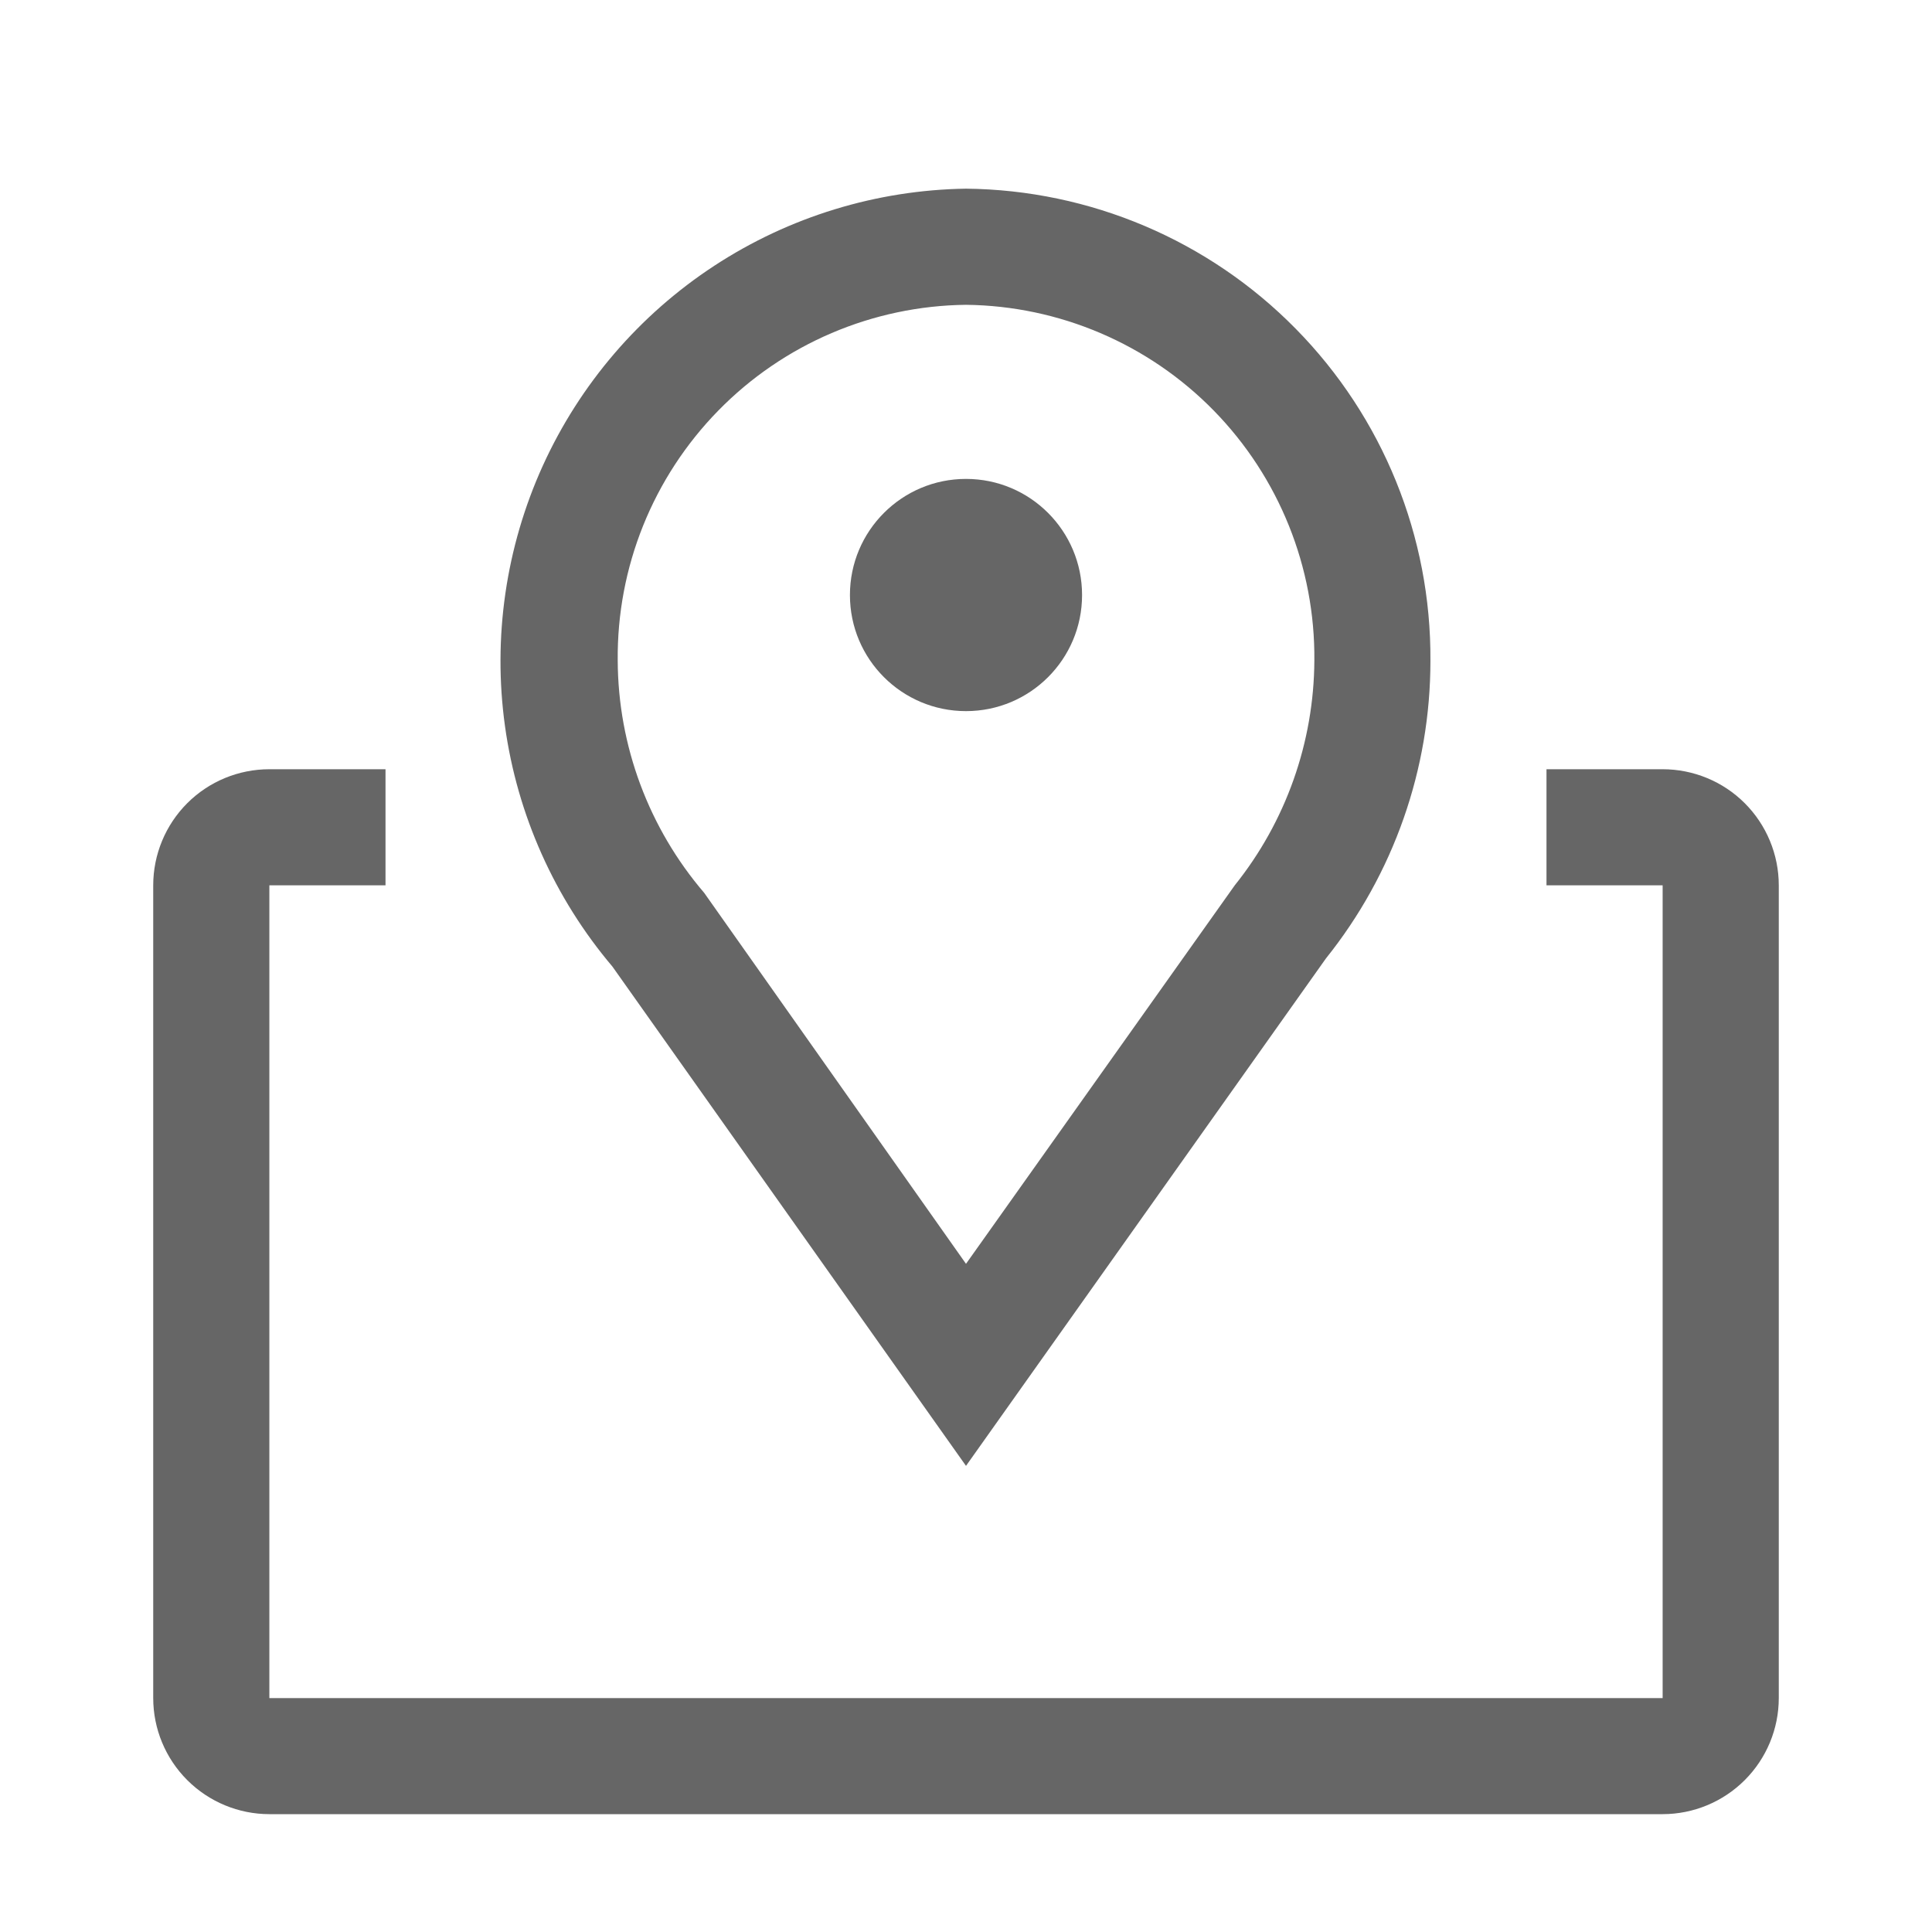
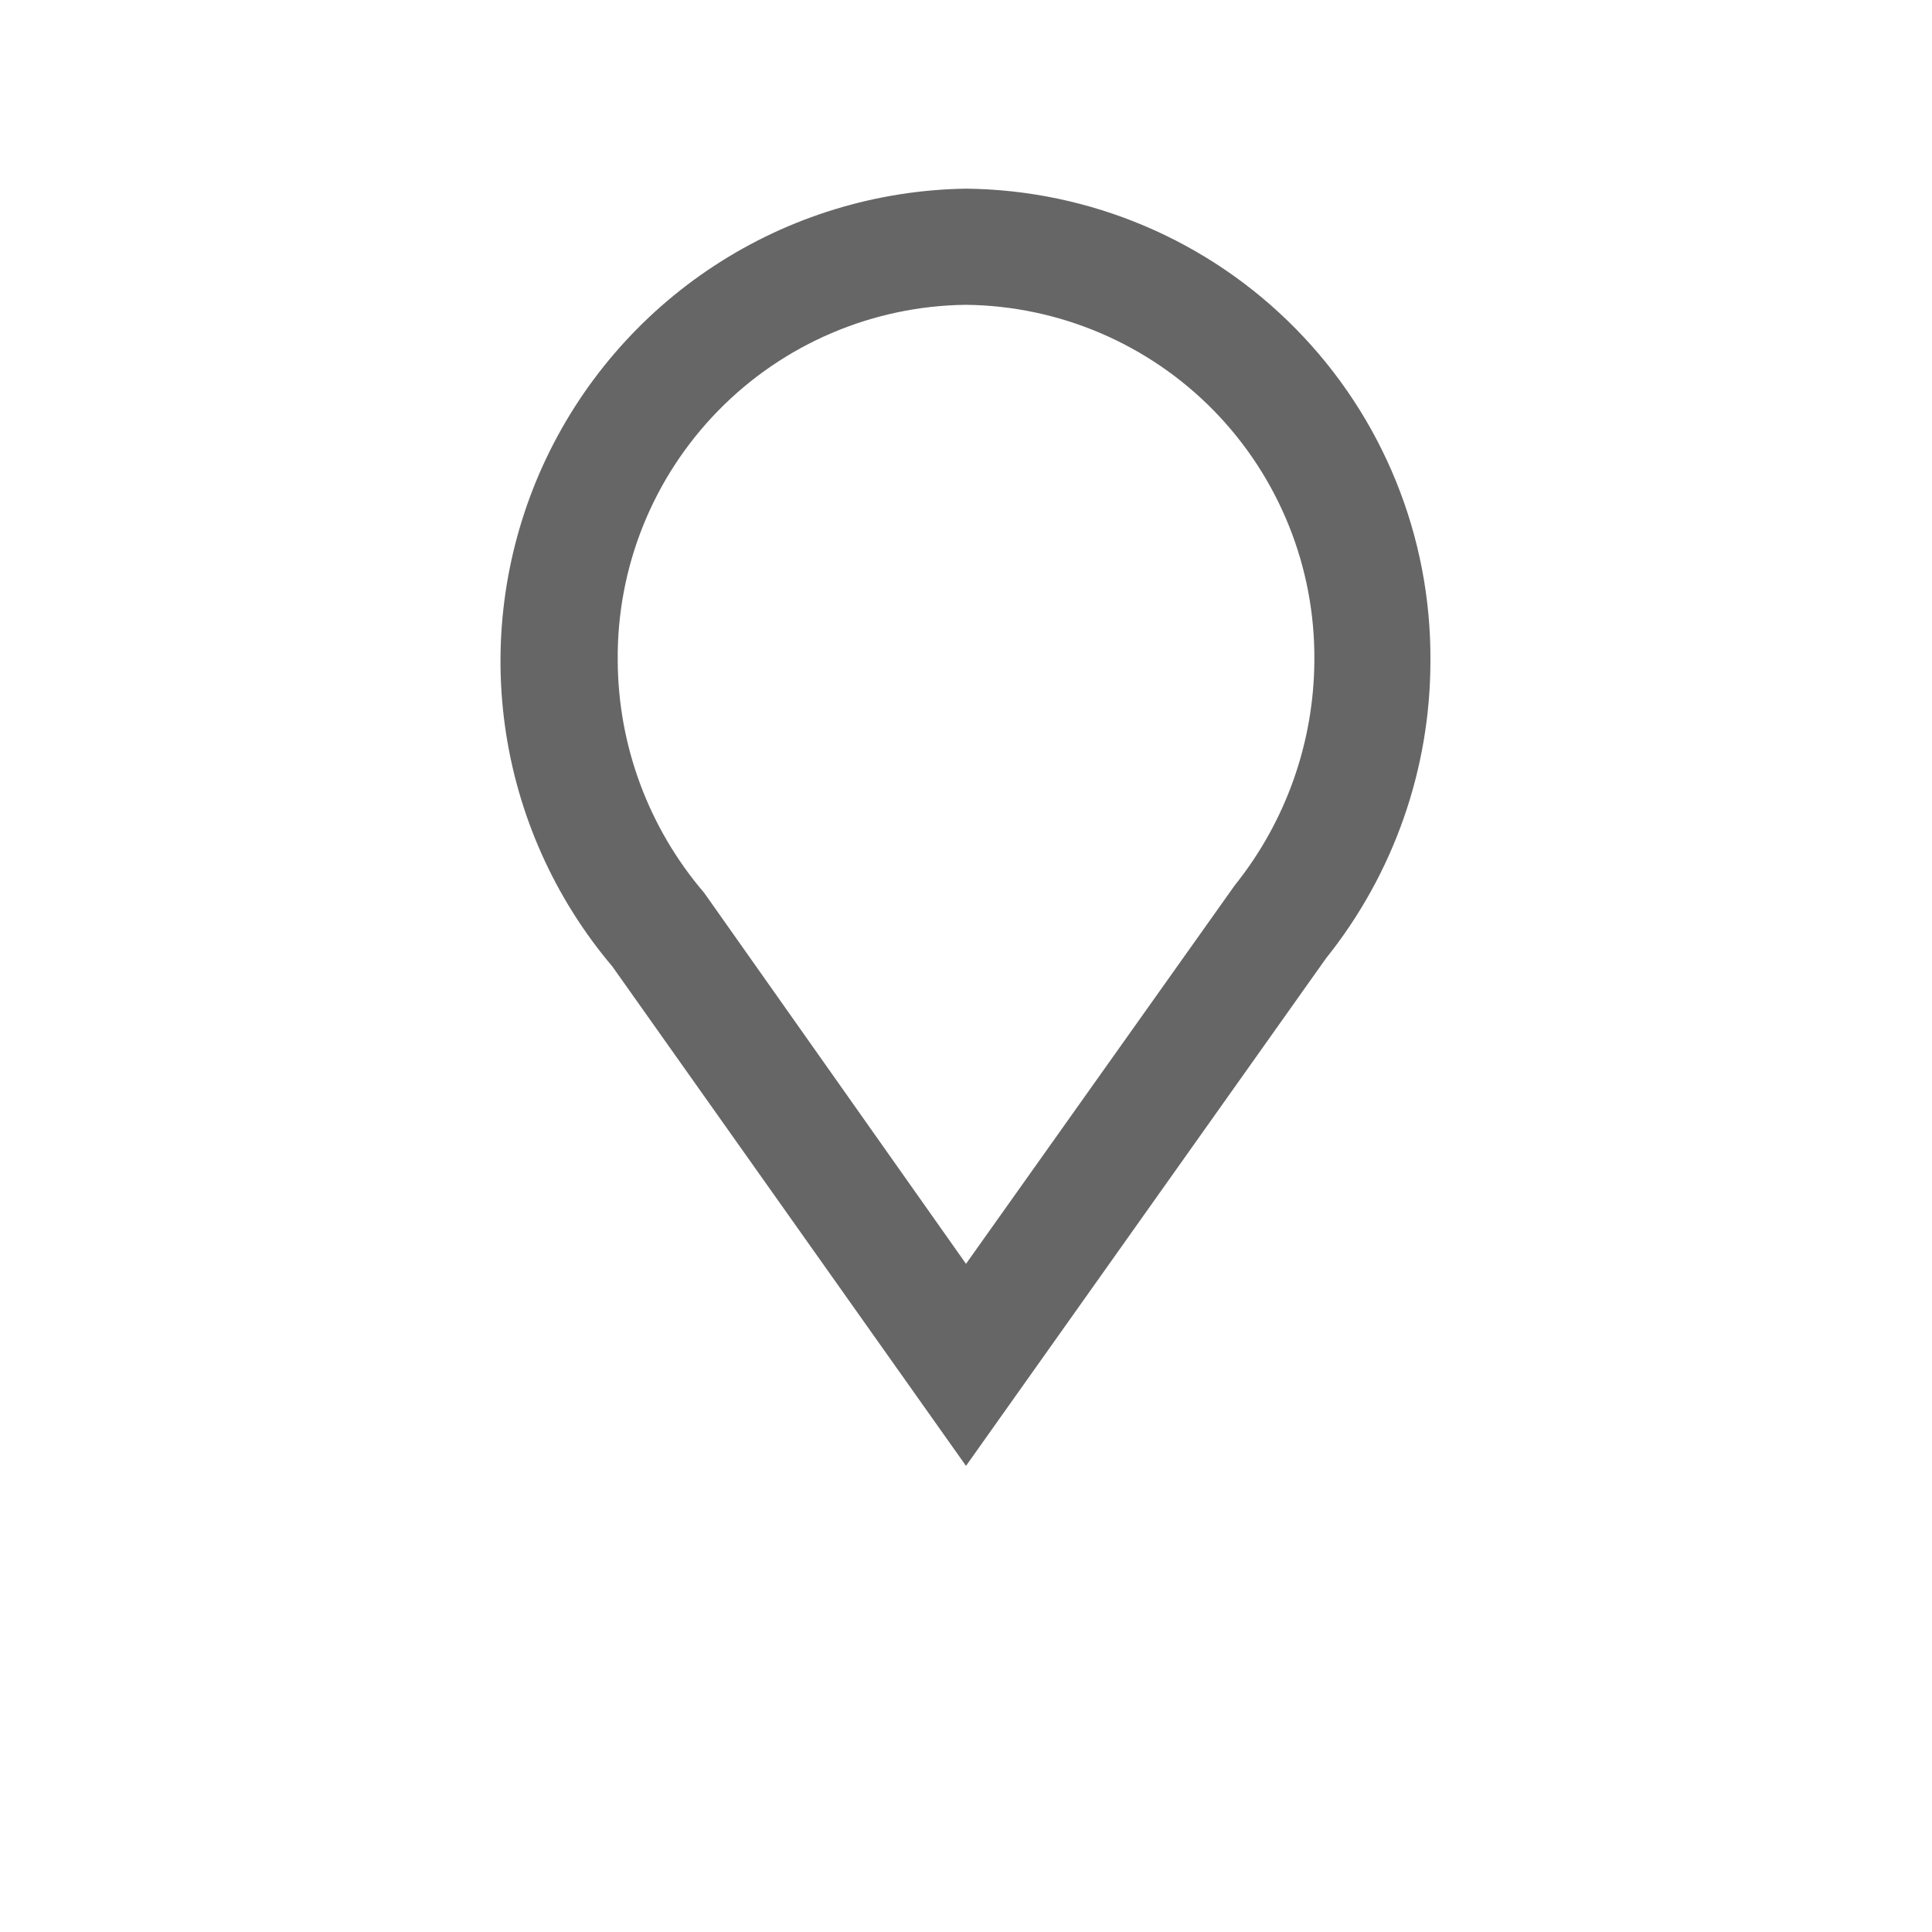
<svg xmlns="http://www.w3.org/2000/svg" width="26" height="26" viewBox="0 0 26 26" fill="none">
  <path d="M13 19.727L8.242 13.008C7.463 12.088 6.962 10.966 6.796 9.773C6.63 8.58 6.807 7.364 7.305 6.267C7.804 5.17 8.604 4.237 9.612 3.577C10.62 2.917 11.795 2.557 13 2.539C14.67 2.556 16.266 3.233 17.437 4.424C18.609 5.614 19.261 7.22 19.25 8.891C19.251 10.348 18.755 11.761 17.844 12.898L13 19.727ZM13 4.102C11.744 4.116 10.544 4.628 9.666 5.526C8.787 6.424 8.3 7.634 8.313 8.891C8.318 10.037 8.731 11.145 9.477 12.016L13 17.008L16.617 11.914C17.305 11.056 17.682 9.99 17.688 8.891C17.7 7.634 17.213 6.424 16.335 5.526C15.456 4.628 14.256 4.116 13 4.102Z" fill="#666666" />
-   <path d="M13 9.57C13.863 9.57 14.562 8.871 14.562 8.008C14.562 7.145 13.863 6.445 13 6.445C12.137 6.445 11.438 7.145 11.438 8.008C11.438 8.871 12.137 9.57 13 9.57Z" fill="#666666" />
-   <path d="M22.375 10.352H20.812V11.914H22.375V22.852H3.625V11.914H5.188V10.352H3.625C3.211 10.352 2.813 10.516 2.52 10.809C2.227 11.102 2.062 11.5 2.062 11.914V22.852C2.062 23.266 2.227 23.663 2.52 23.956C2.813 24.249 3.211 24.414 3.625 24.414H22.375C22.789 24.414 23.187 24.249 23.48 23.956C23.773 23.663 23.938 23.266 23.938 22.852V11.914C23.938 11.5 23.773 11.102 23.48 10.809C23.187 10.516 22.789 10.352 22.375 10.352Z" fill="#666666" />
</svg>